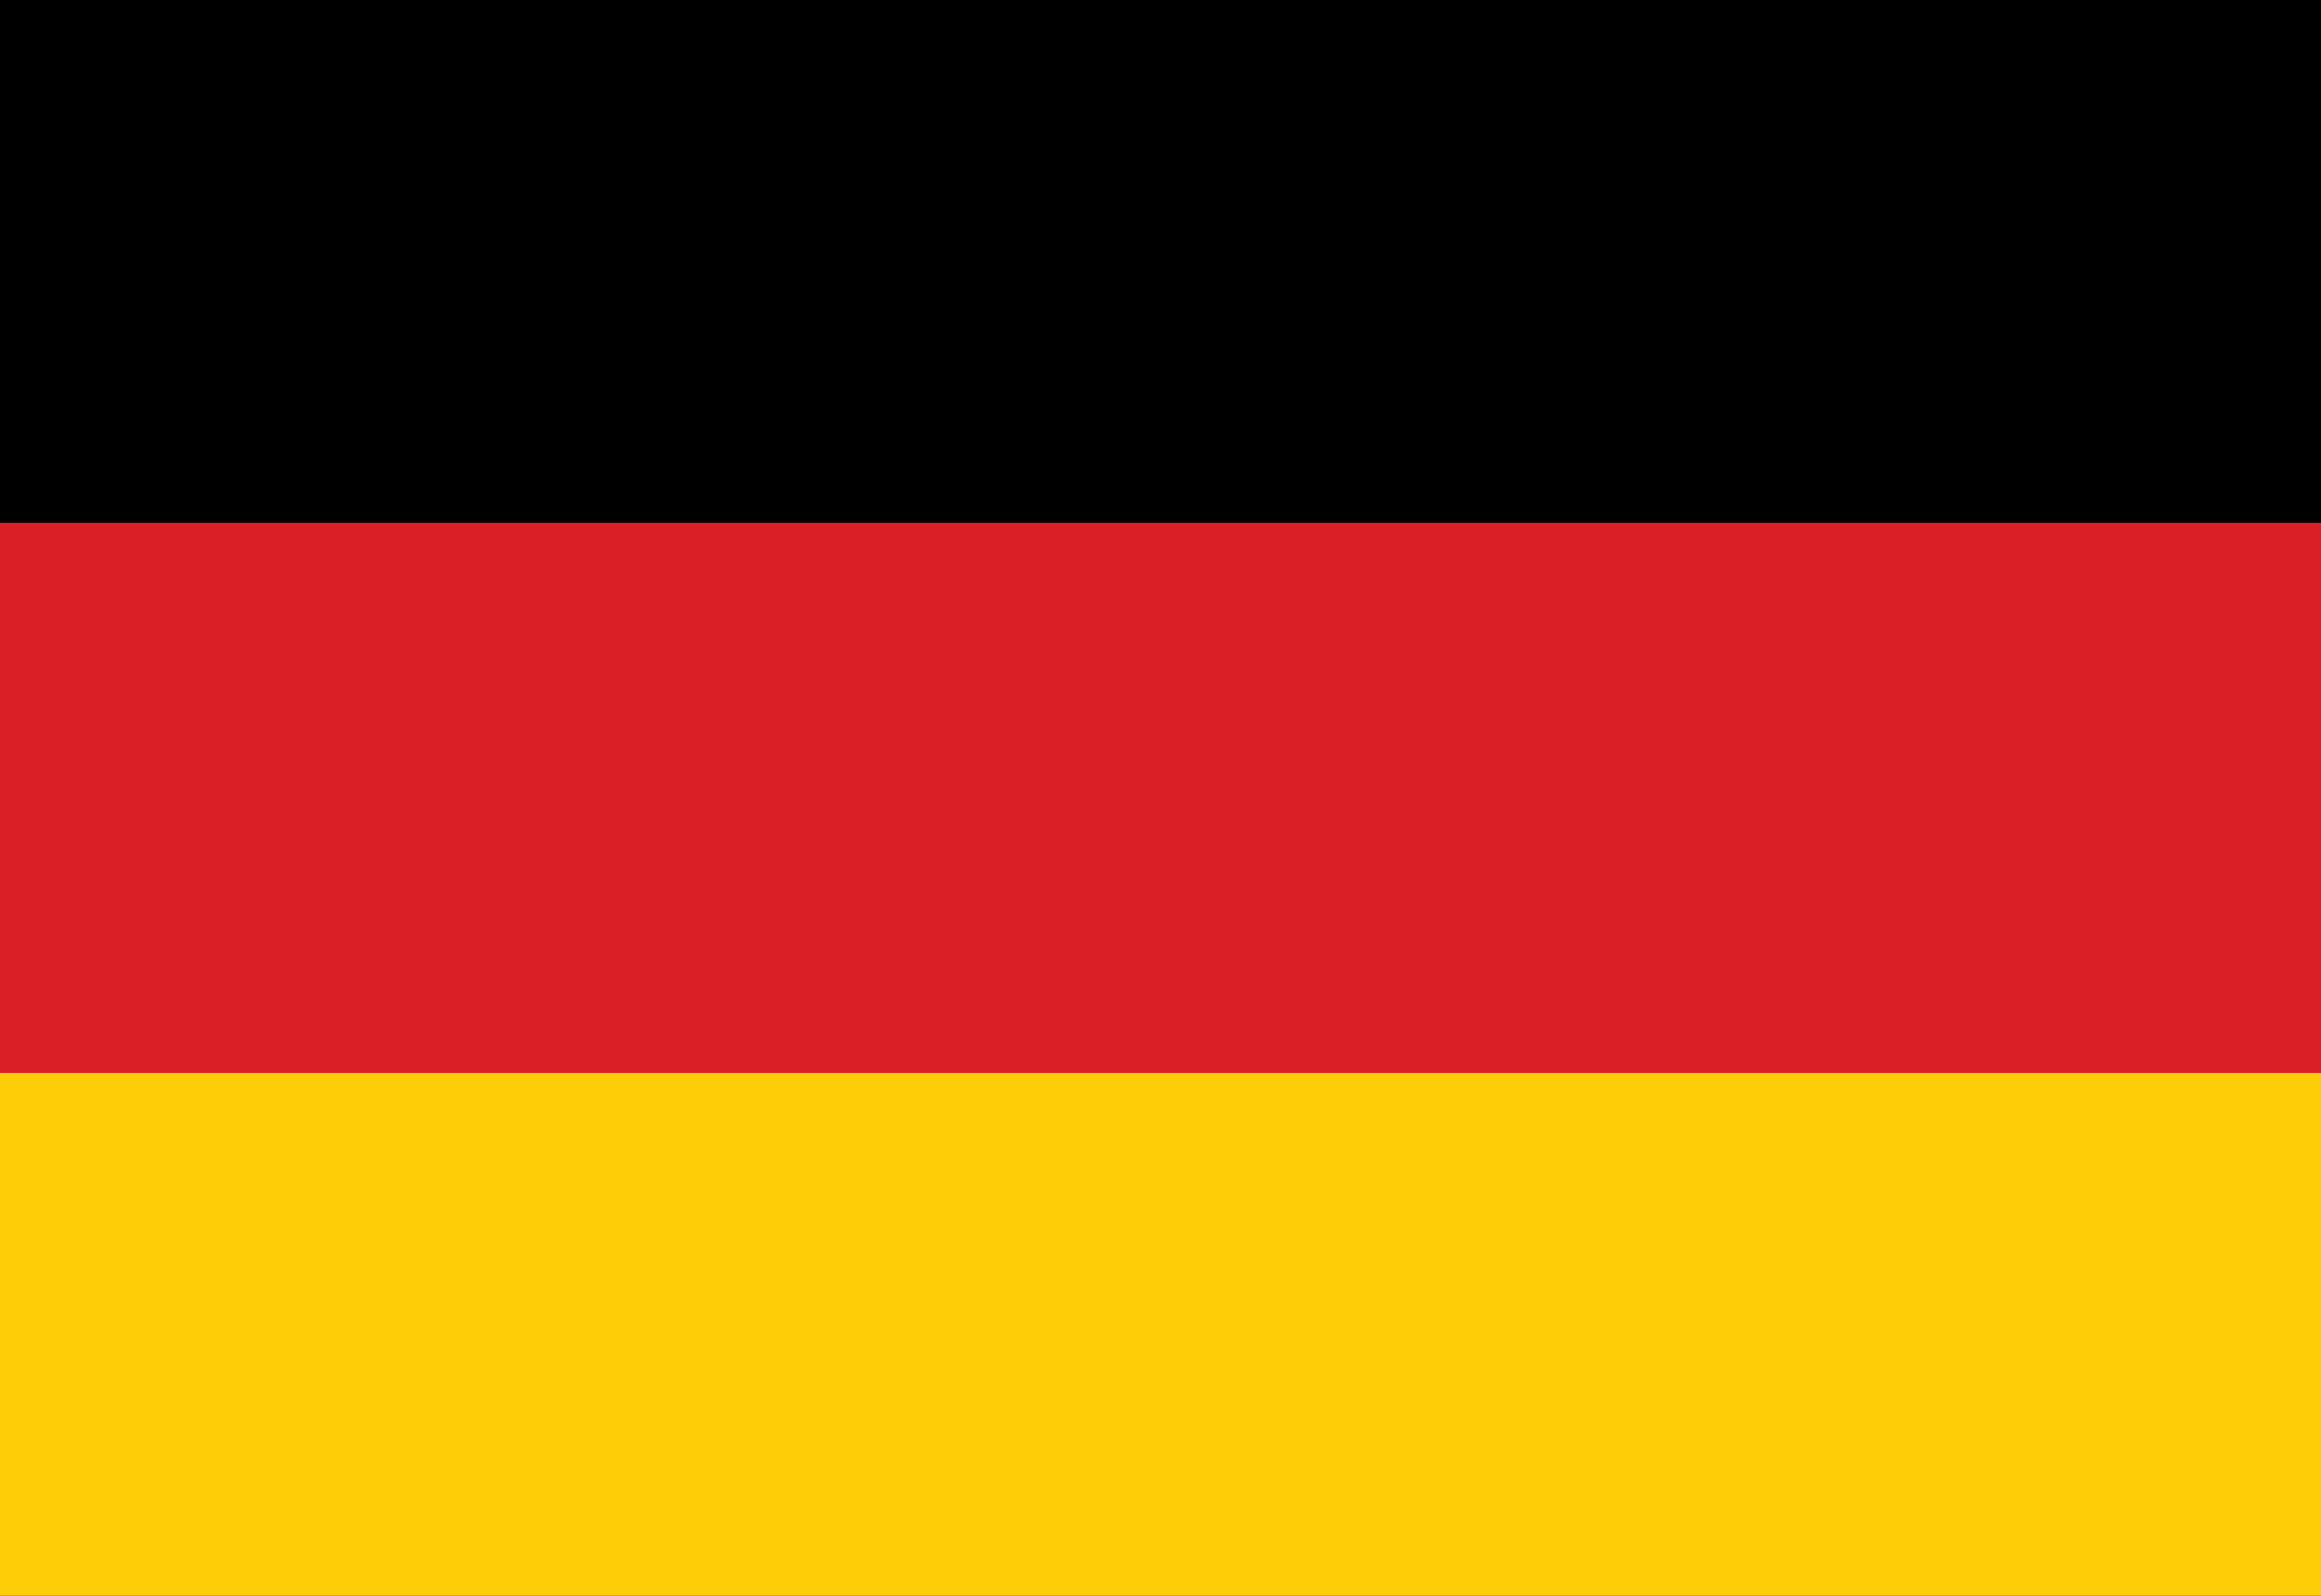
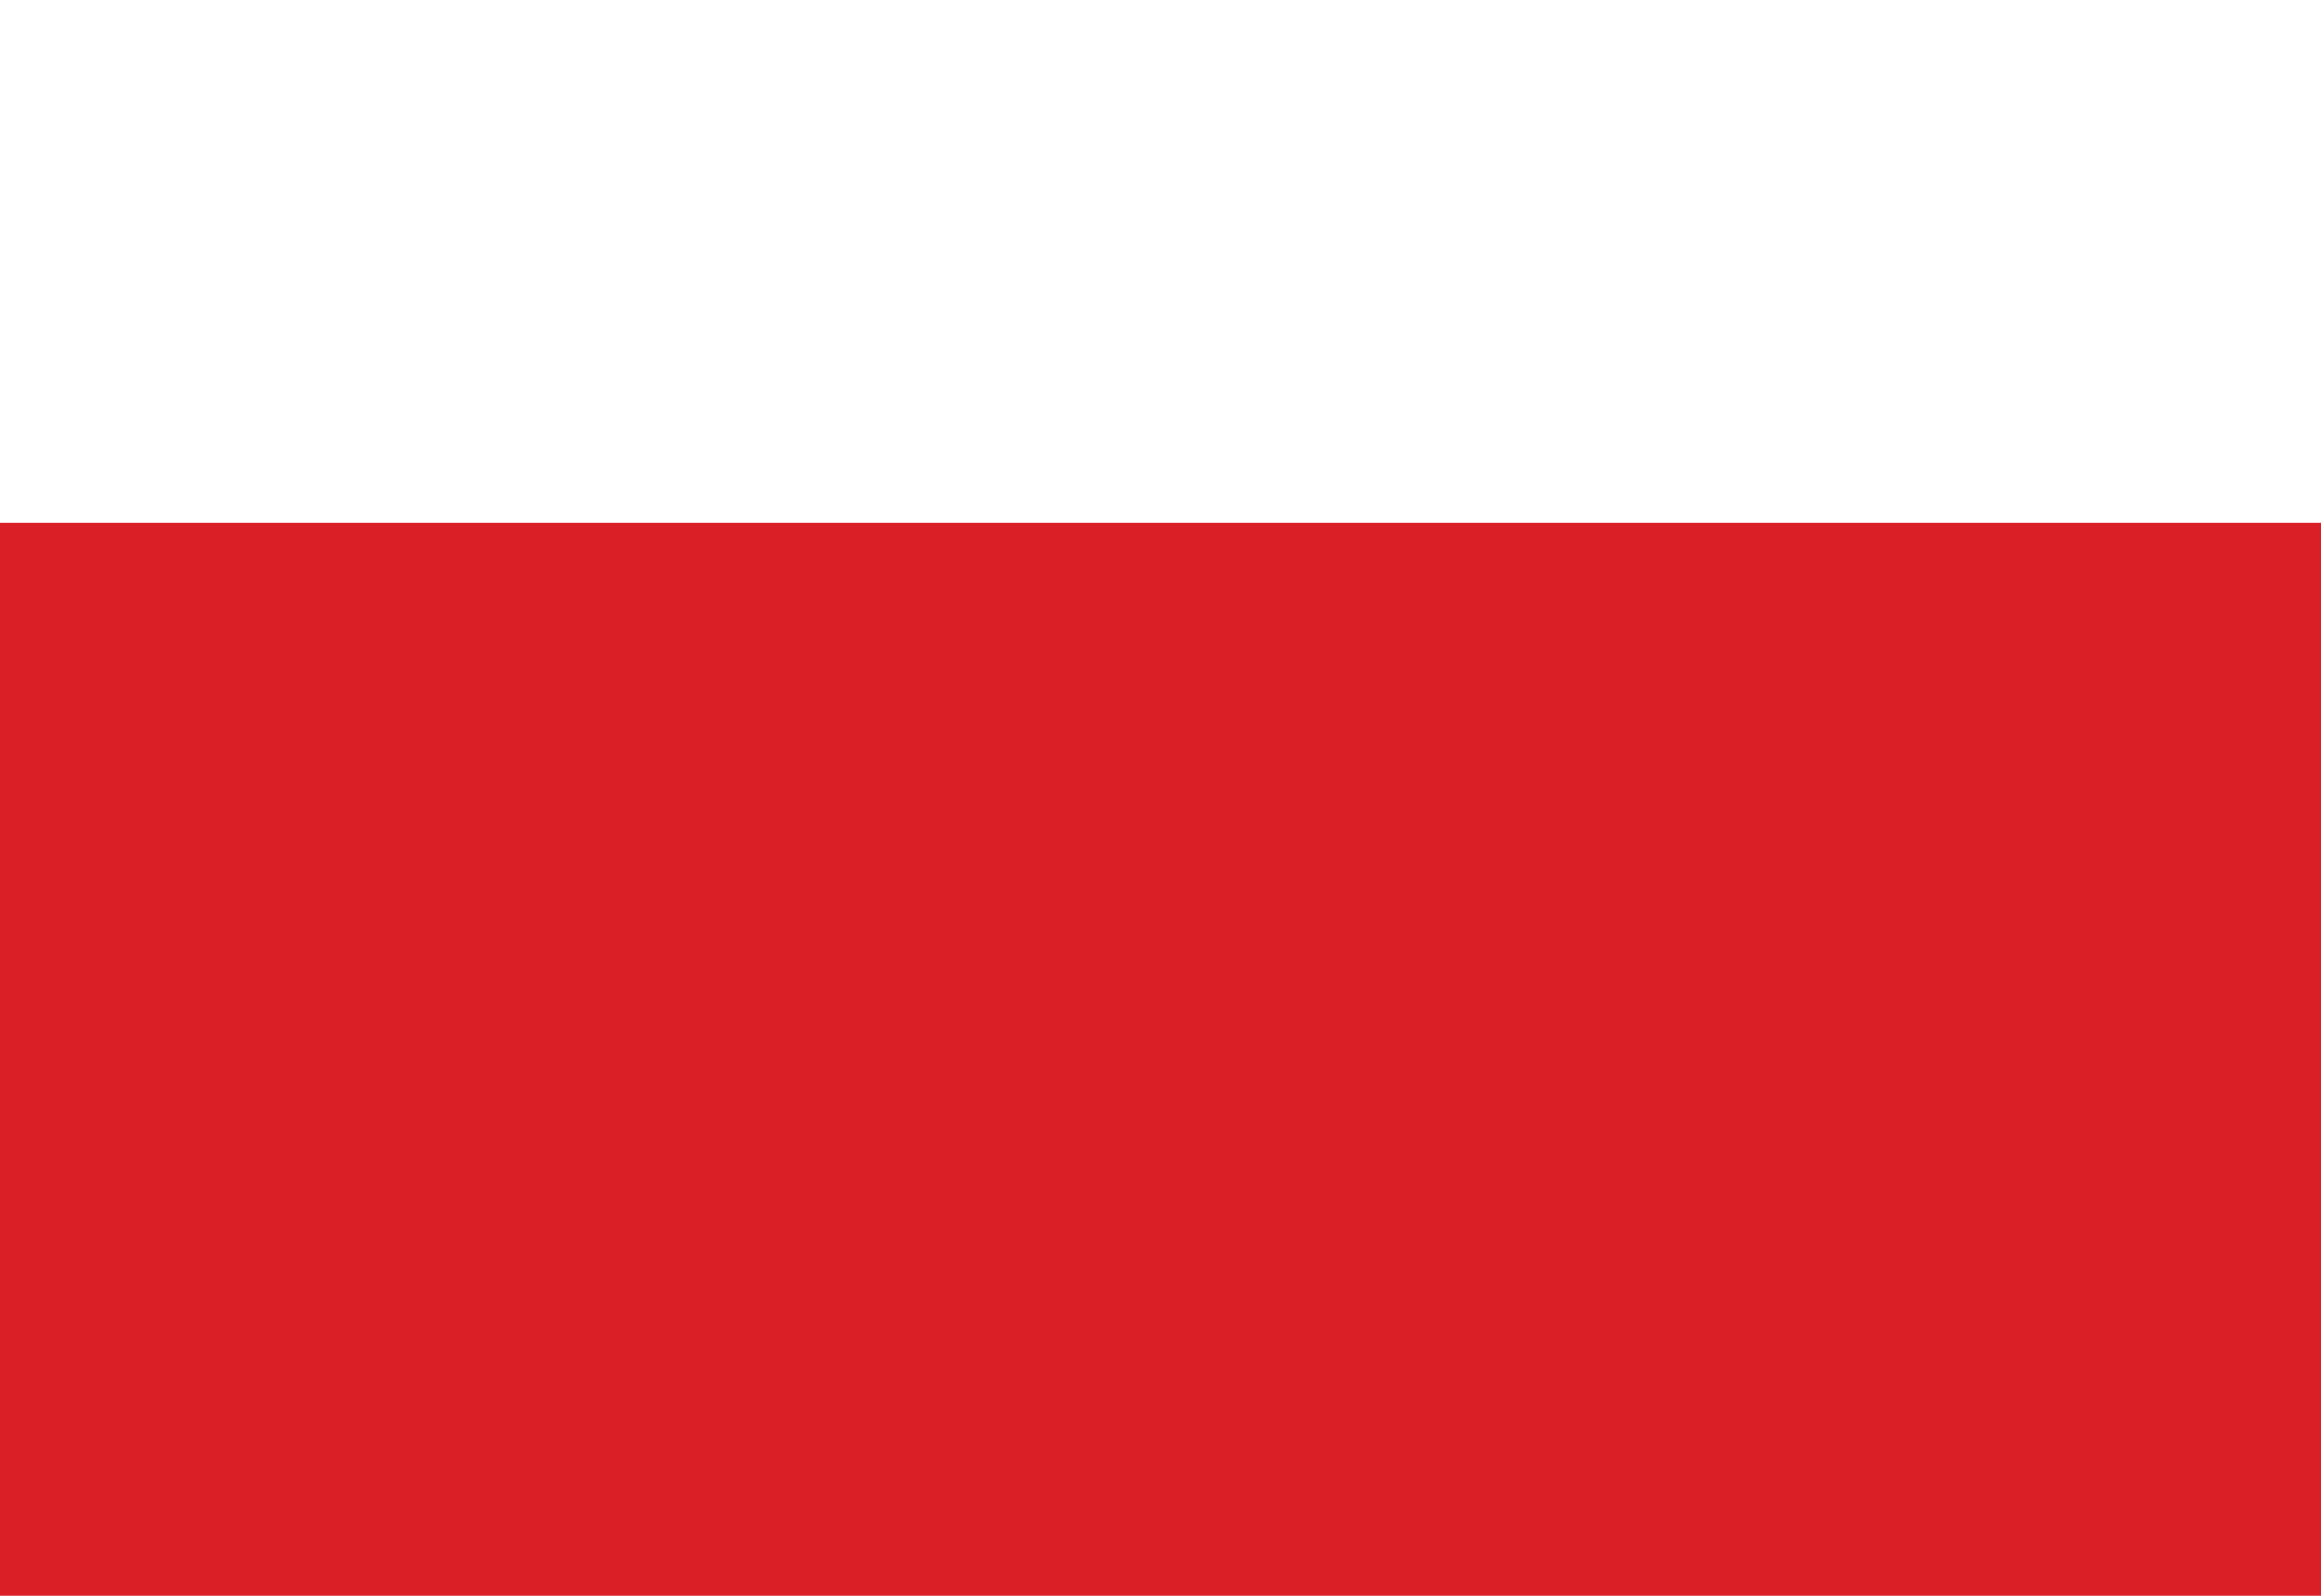
<svg xmlns="http://www.w3.org/2000/svg" id="Layer_16129534b3ab2b" data-name="Layer 1" viewBox="0 0 80 55" aria-hidden="true" width="80px" height="55px">
  <defs>
    <linearGradient class="cerosgradient" data-cerosgradient="true" id="CerosGradient_id877611af3" gradientUnits="userSpaceOnUse" x1="50%" y1="100%" x2="50%" y2="0%">
      <stop offset="0%" stop-color="#d1d1d1" />
      <stop offset="100%" stop-color="#d1d1d1" />
    </linearGradient>
    <linearGradient />
    <style>.cls-1-6129534b3ab2b{fill:#da1f26;}.cls-2-6129534b3ab2b{fill:#fdcd07;}</style>
  </defs>
-   <rect id="black_stripe6129534b3ab2b" data-name="black stripe" x="-7.45" y="-0.97" width="94.9" height="56.94" />
  <rect id="red_stripe6129534b3ab2b" data-name="red stripe" class="cls-1-6129534b3ab2b" x="-7.45" y="18.01" width="94.9" height="37.96" />
-   <rect id="gold_stripe6129534b3ab2b" data-name="gold stripe" class="cls-2-6129534b3ab2b" x="-7.45" y="36.99" width="94.9" height="18.98" />
</svg>